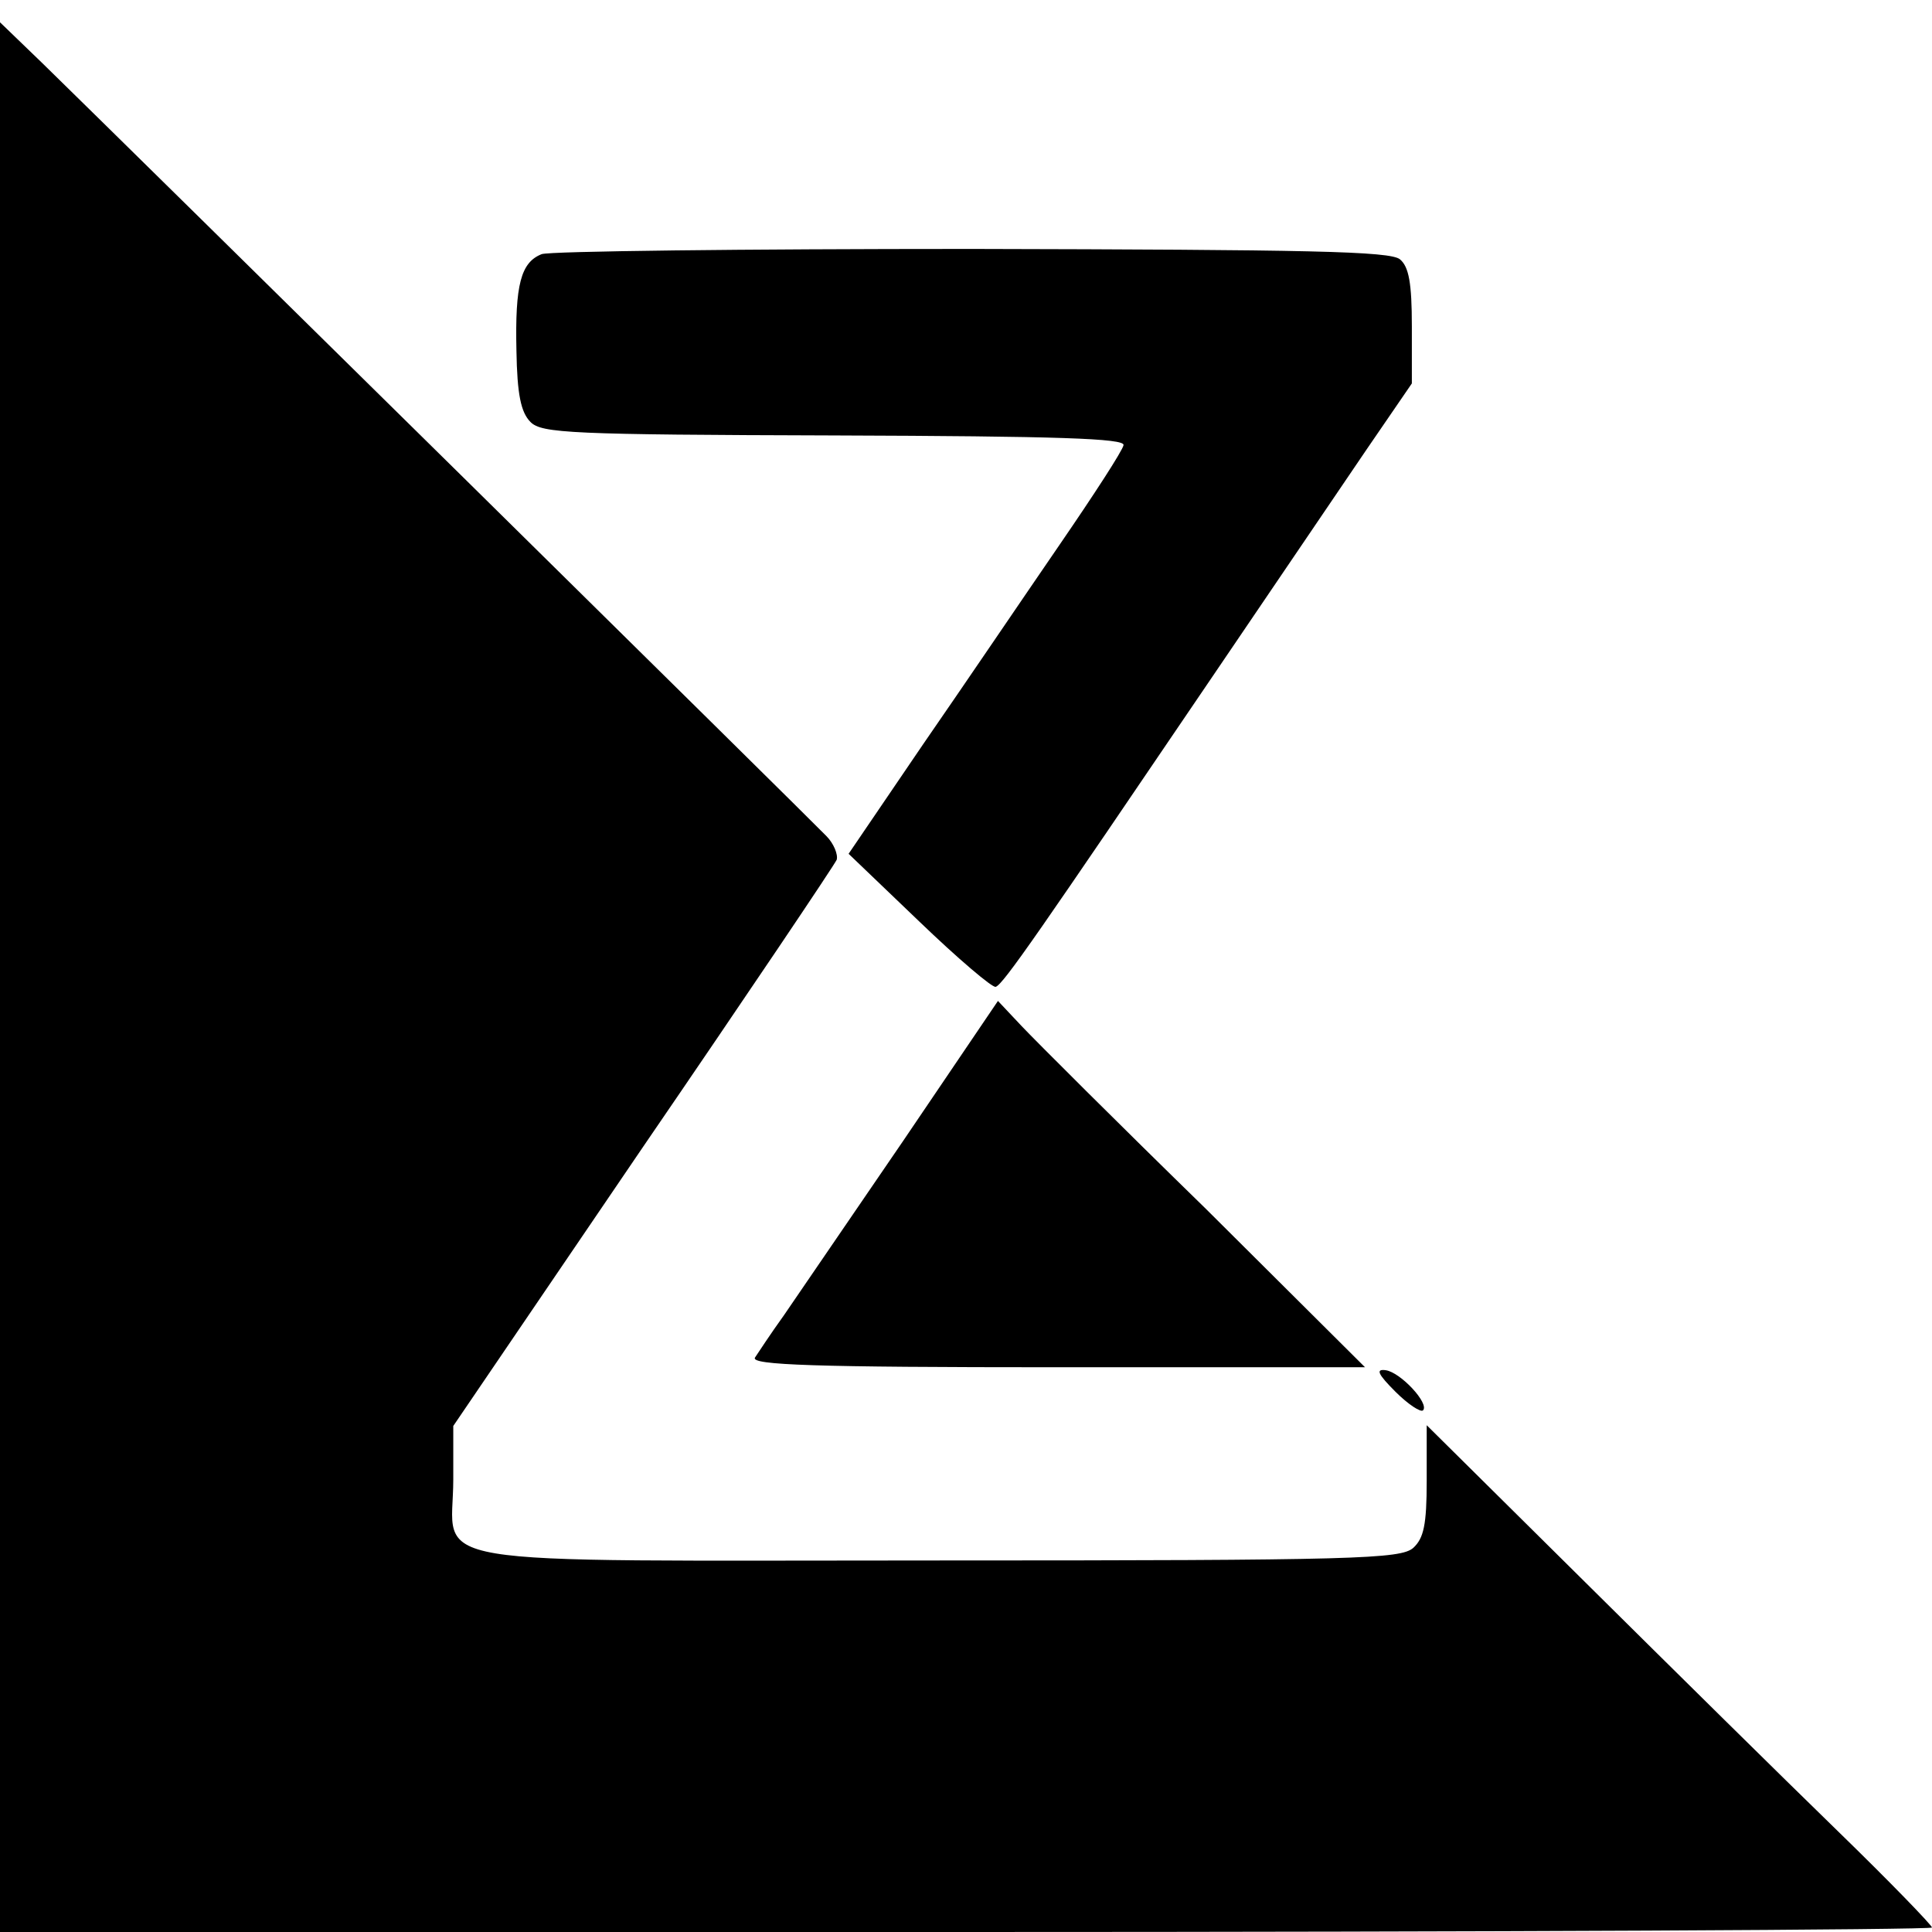
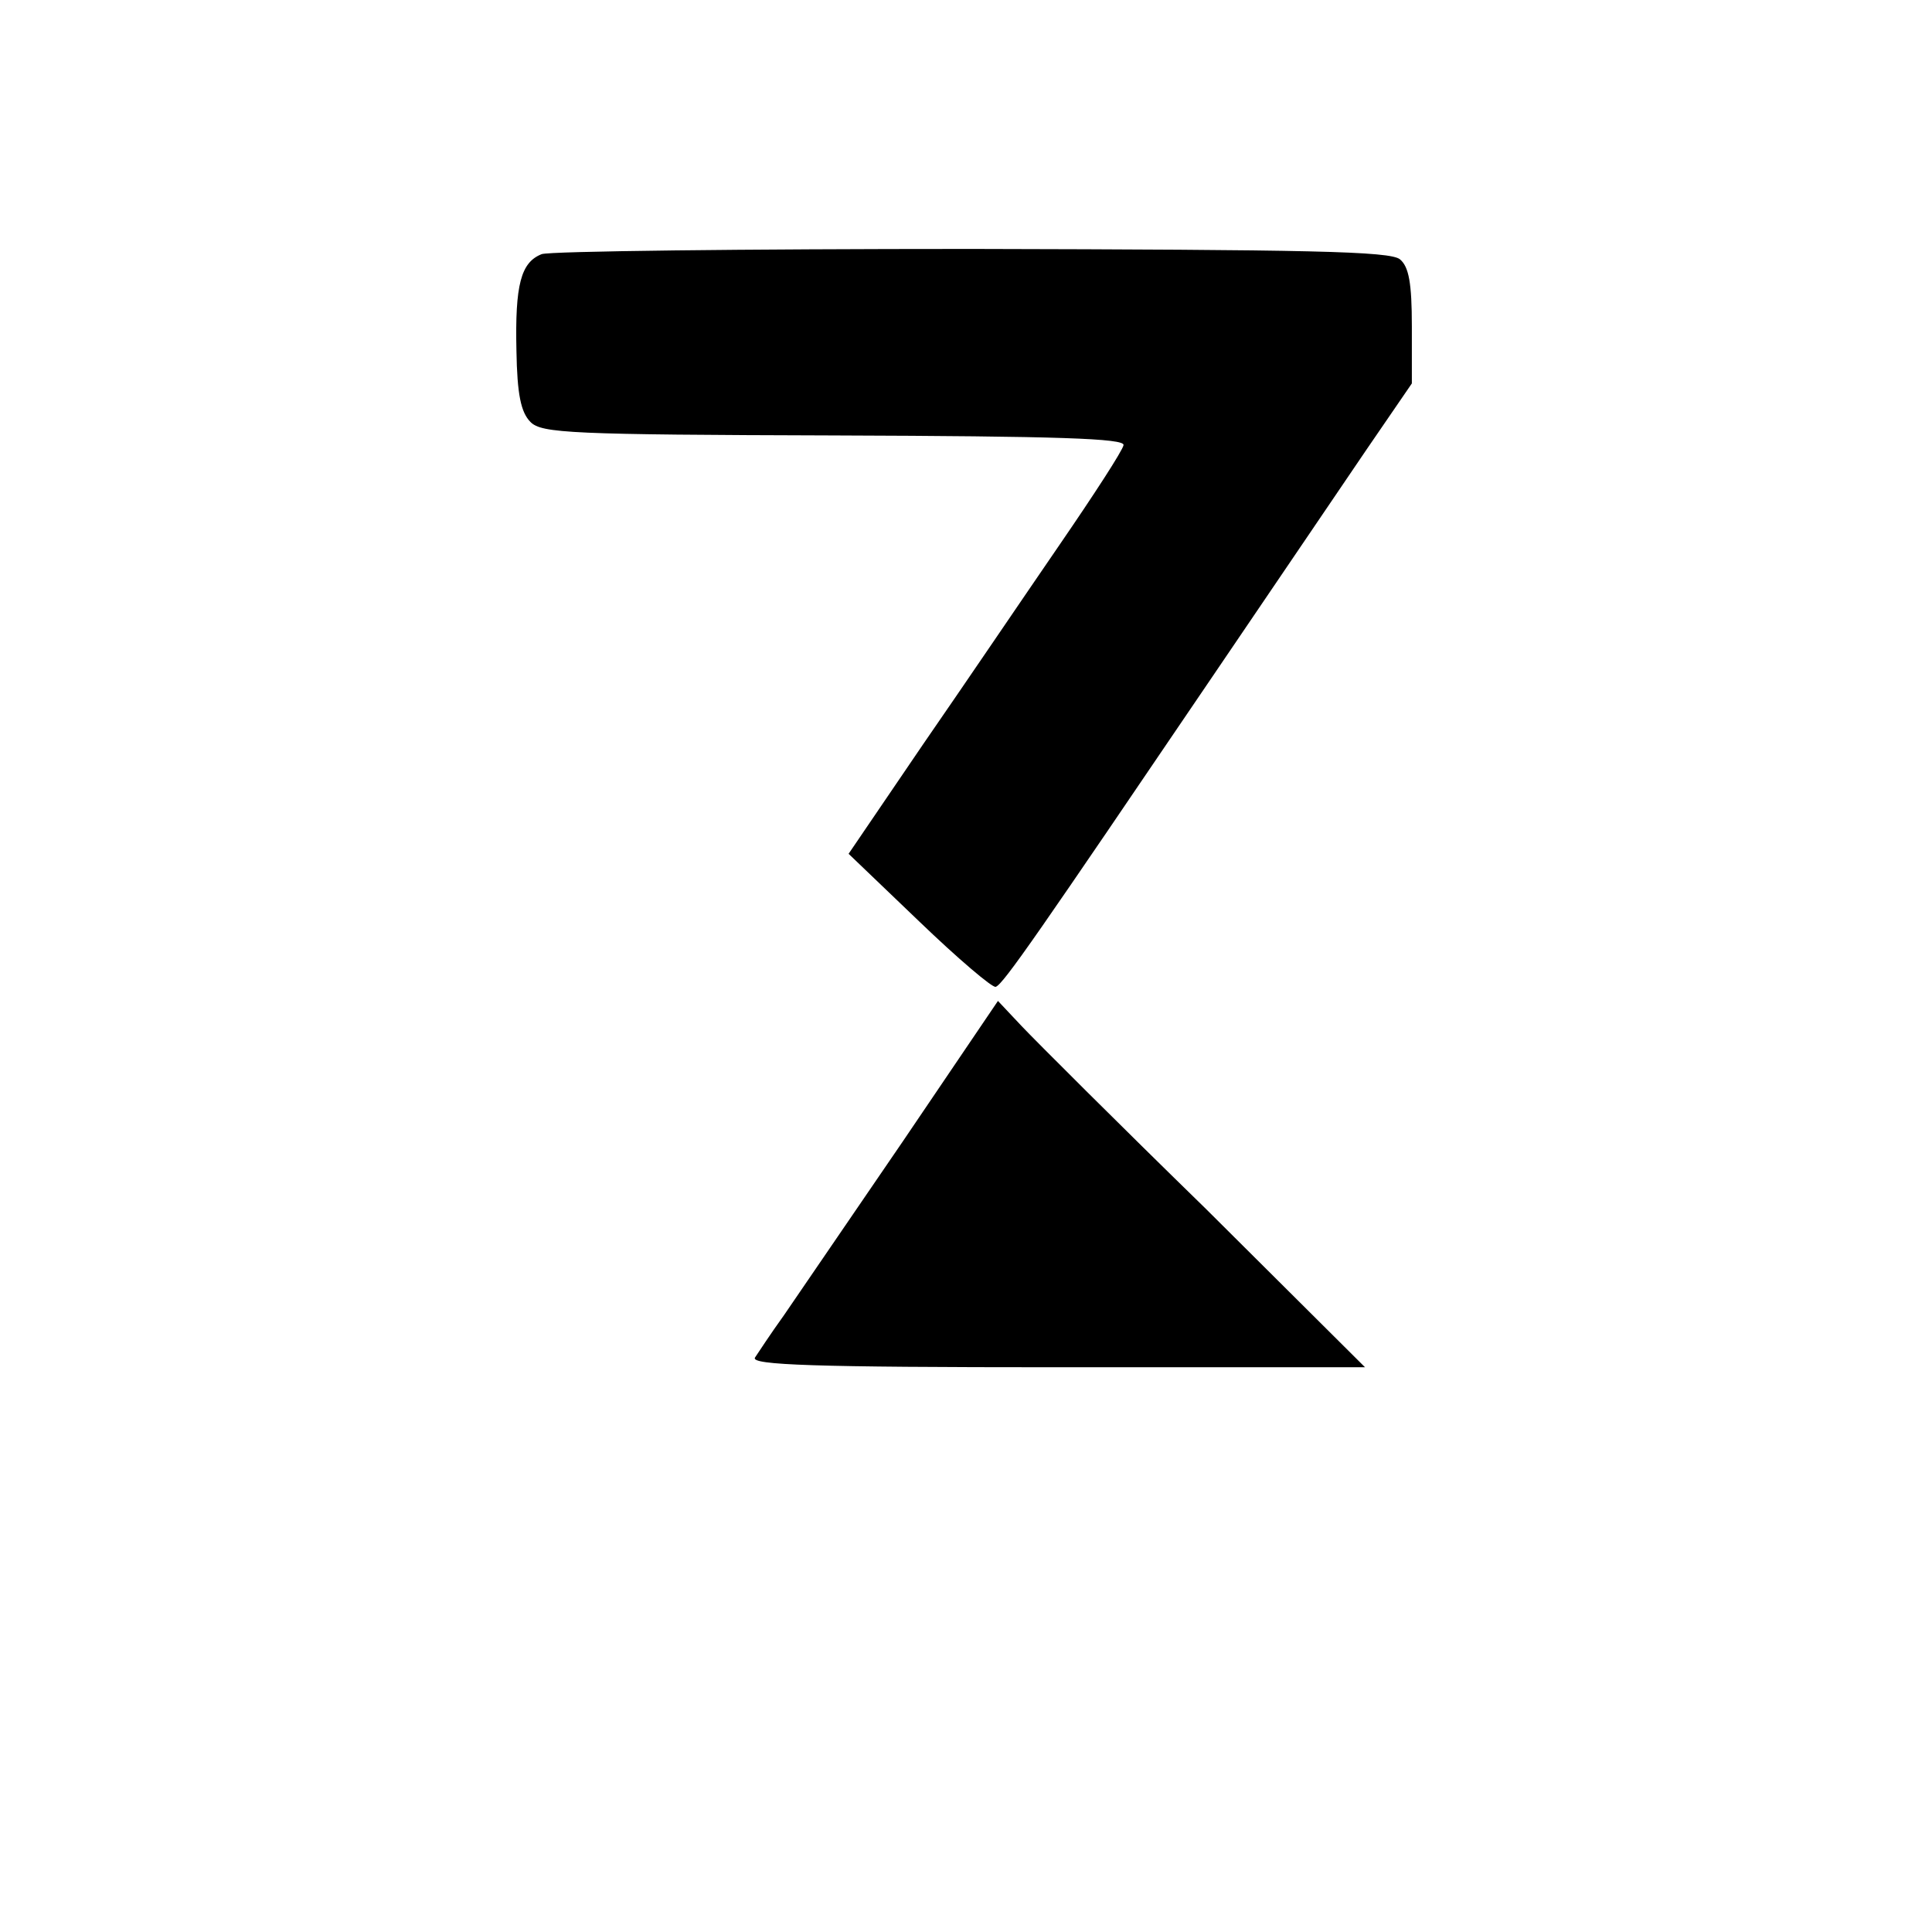
<svg xmlns="http://www.w3.org/2000/svg" version="1.0" width="260pt" height="260pt" viewBox="0 0 260 260" preserveAspectRatio="xMidYMid meet">
  <g transform="translate(0,260) scale(0.1,-0.1)" fill="#000000" stroke="none">
-     <path d="M0 1285 l0 -1285 1300 0 c715 0 1300 3 1300 6 0 3 -57 62 -127 130 -70 68 -223 219 -340 335 l-213 211 0 -75 c0 -59 -4 -77 -18 -90 -17 -15 -76 -17 -639 -17 -719 0 -653 -11 -653 109 l0 72 255 375 c141 206 258 380 261 387 2 7 -4 22 -14 32 -18 19 -930 918 -1055 1040 l-57 55 0 -1285z" />
    <path d="M729 2258 c-28 -11 -36 -41 -34 -130 1 -59 6 -83 19 -96 15 -15 54 -17 409 -18 301 -1 391 -4 389 -13 -1 -7 -40 -67 -86 -134 -46 -67 -128 -188 -184 -269 l-100 -147 95 -91 c52 -50 99 -90 103 -88 10 3 60 76 292 418 80 118 173 255 207 305 l61 89 0 77 c0 58 -4 80 -16 90 -13 11 -123 13 -576 14 -307 0 -568 -3 -579 -7z" />
    <path d="M1215 1064 c-71 -104 -143 -209 -160 -234 -18 -25 -35 -51 -39 -57 -6 -10 79 -13 407 -13 l414 0 -214 213 c-119 116 -230 227 -248 246 l-32 34 -128 -189z" />
-     <path d="M1878 727 c17 -17 34 -28 37 -25 9 9 -30 51 -50 54 -14 2 -11 -5 13 -29z" />
  </g>
</svg>